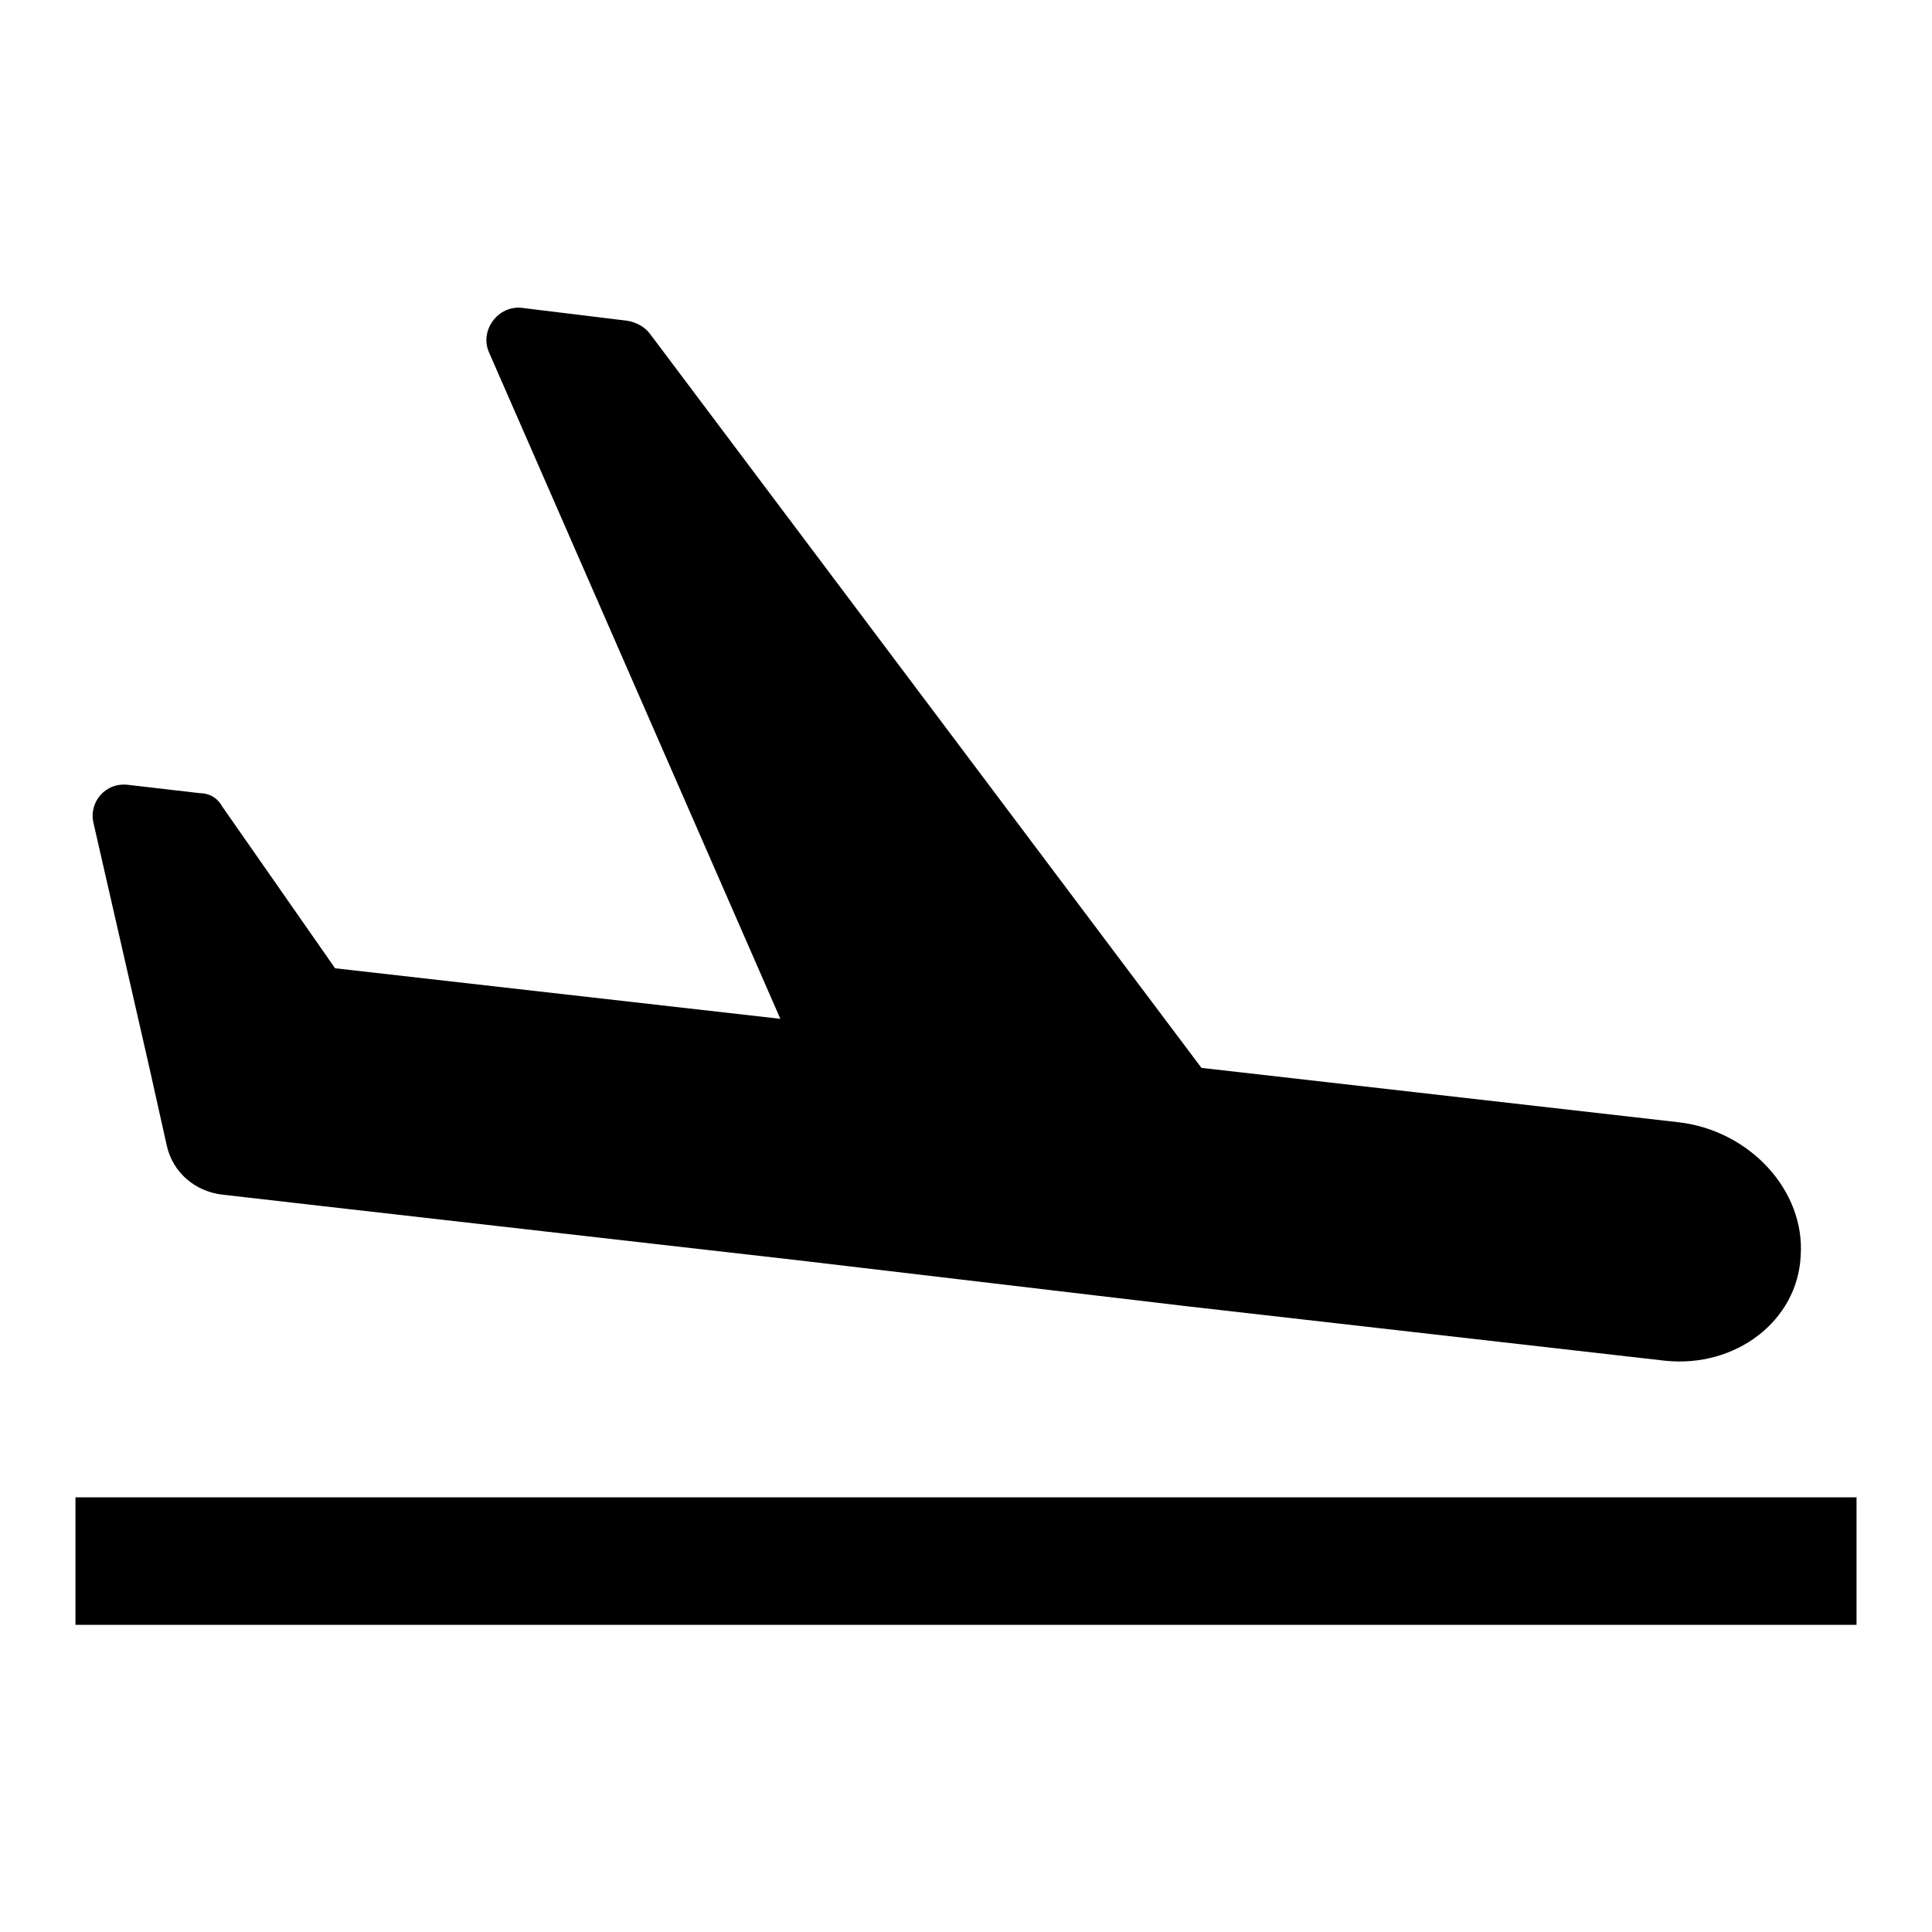
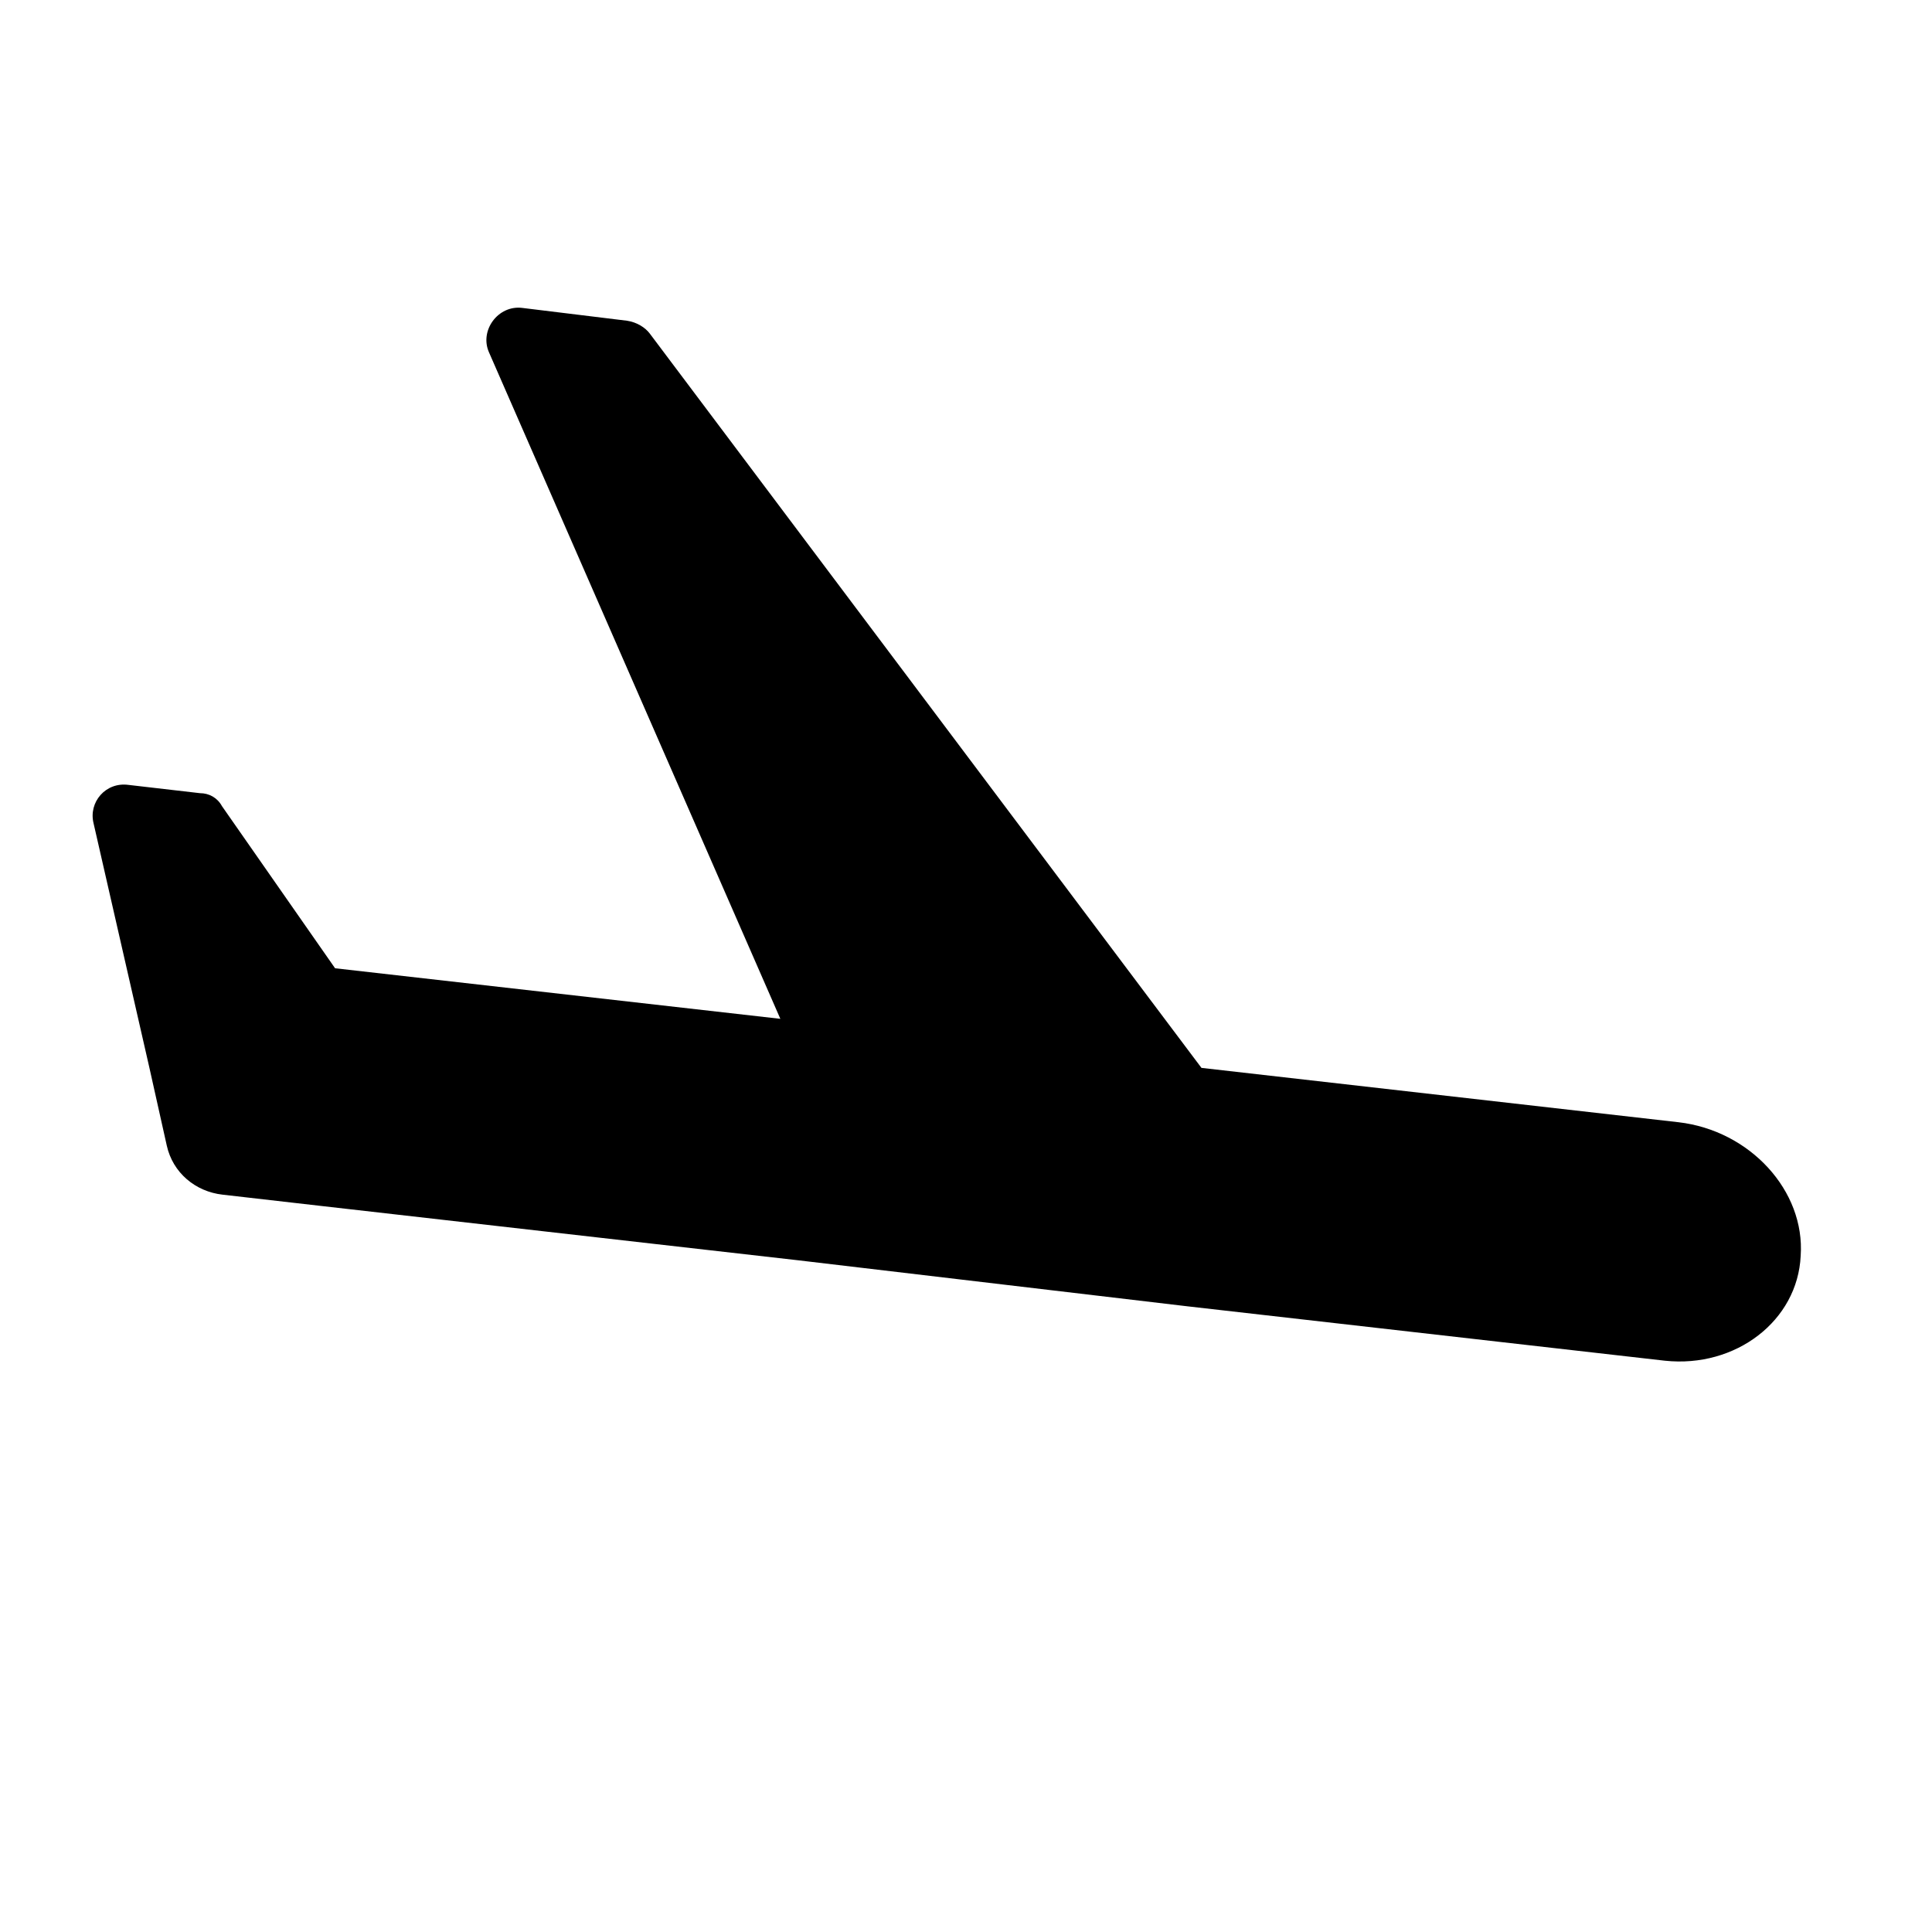
<svg xmlns="http://www.w3.org/2000/svg" version="1.1" x="0px" y="0px" viewBox="0 0 256 256" enable-background="new 0 0 256 256" xml:space="preserve">
  <g>
-     <path fill="#000000" d="M10,198.4h236v16.9H10V198.4z M238.6,166.4c0.6-8.6-6.7-16.6-16.2-17.7l-63.2-7.2L86.1,44.2 c-0.6-0.8-1.7-1.5-3-1.7l-13.9-1.7c-3.2-0.4-5.7,3-4.4,5.9l38.6,88.3l-59-6.7l-15-21.5c-0.6-1.1-1.7-1.7-2.9-1.7L17,104 c-3-0.4-5.3,2.3-4.6,5.1l7.4,32.4l2.3,10.3c0.8,3.6,3.8,6.1,7.4,6.5l13.1,1.5l63.2,7.2l51.6,6.1l63.2,7.2 C230,181.3,238.2,175,238.6,166.4z" />
+     <path fill="#000000" d="M10,198.4v16.9H10V198.4z M238.6,166.4c0.6-8.6-6.7-16.6-16.2-17.7l-63.2-7.2L86.1,44.2 c-0.6-0.8-1.7-1.5-3-1.7l-13.9-1.7c-3.2-0.4-5.7,3-4.4,5.9l38.6,88.3l-59-6.7l-15-21.5c-0.6-1.1-1.7-1.7-2.9-1.7L17,104 c-3-0.4-5.3,2.3-4.6,5.1l7.4,32.4l2.3,10.3c0.8,3.6,3.8,6.1,7.4,6.5l13.1,1.5l63.2,7.2l51.6,6.1l63.2,7.2 C230,181.3,238.2,175,238.6,166.4z" />
  </g>
</svg>